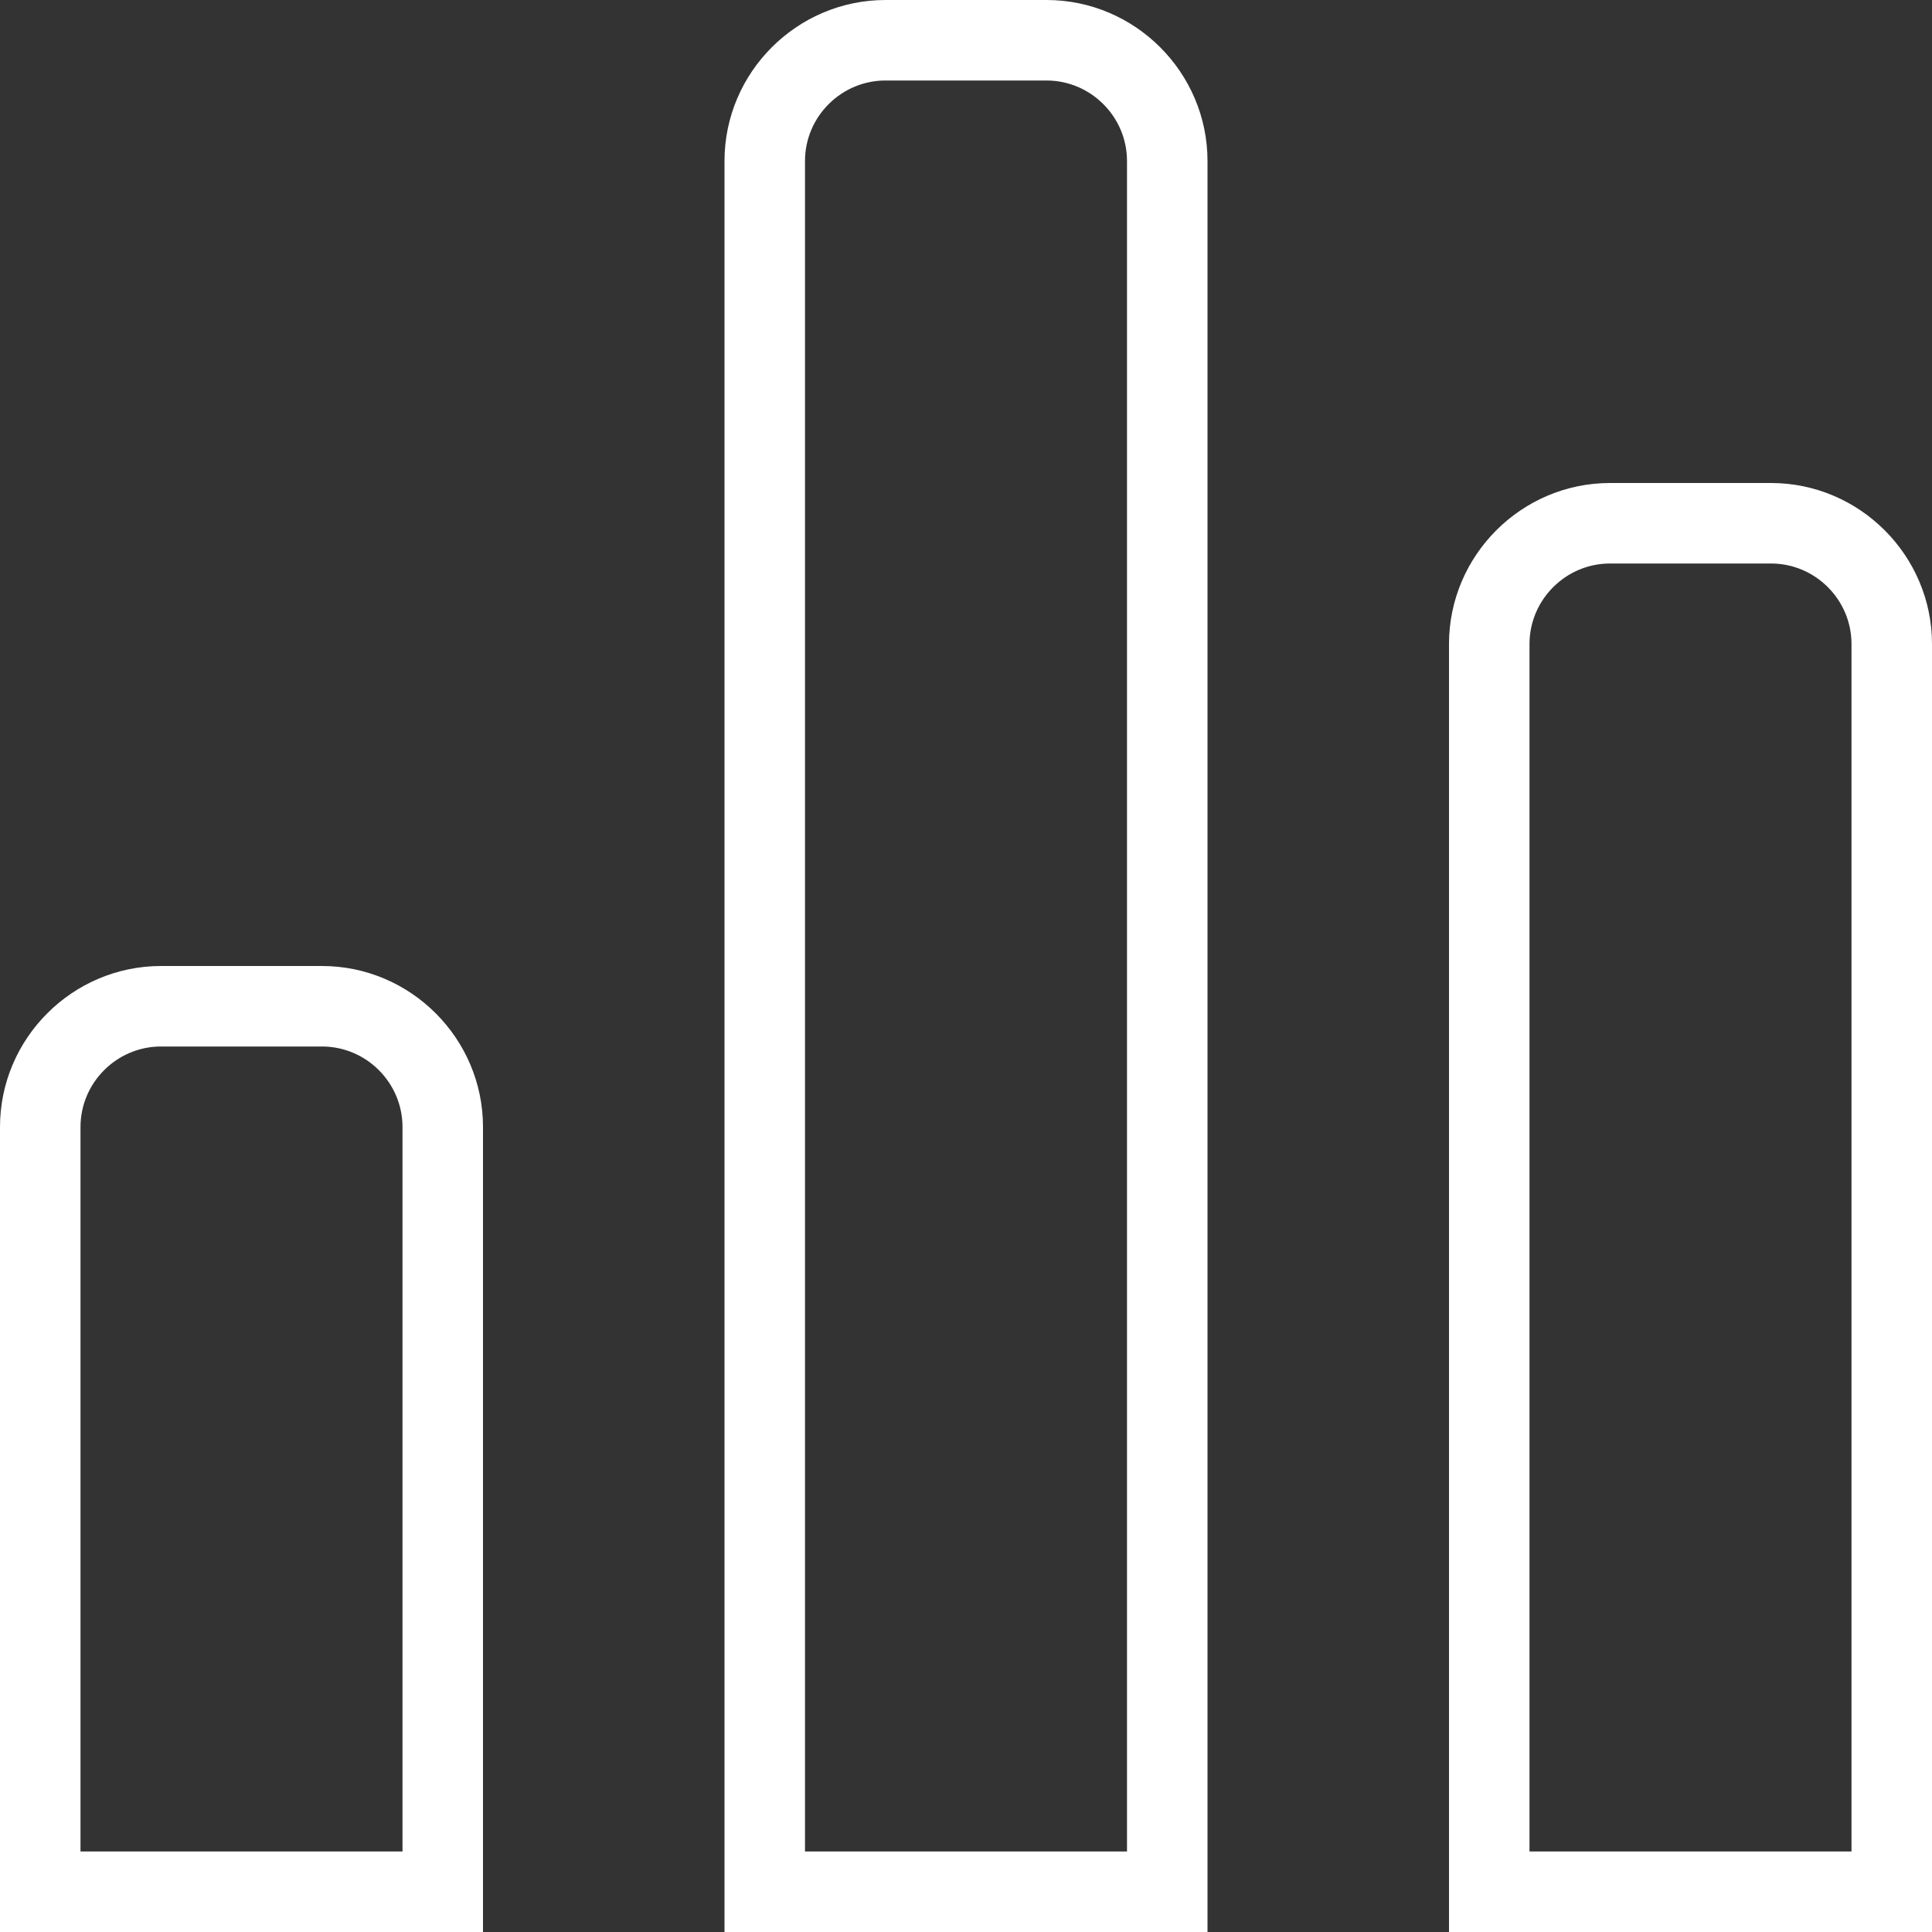
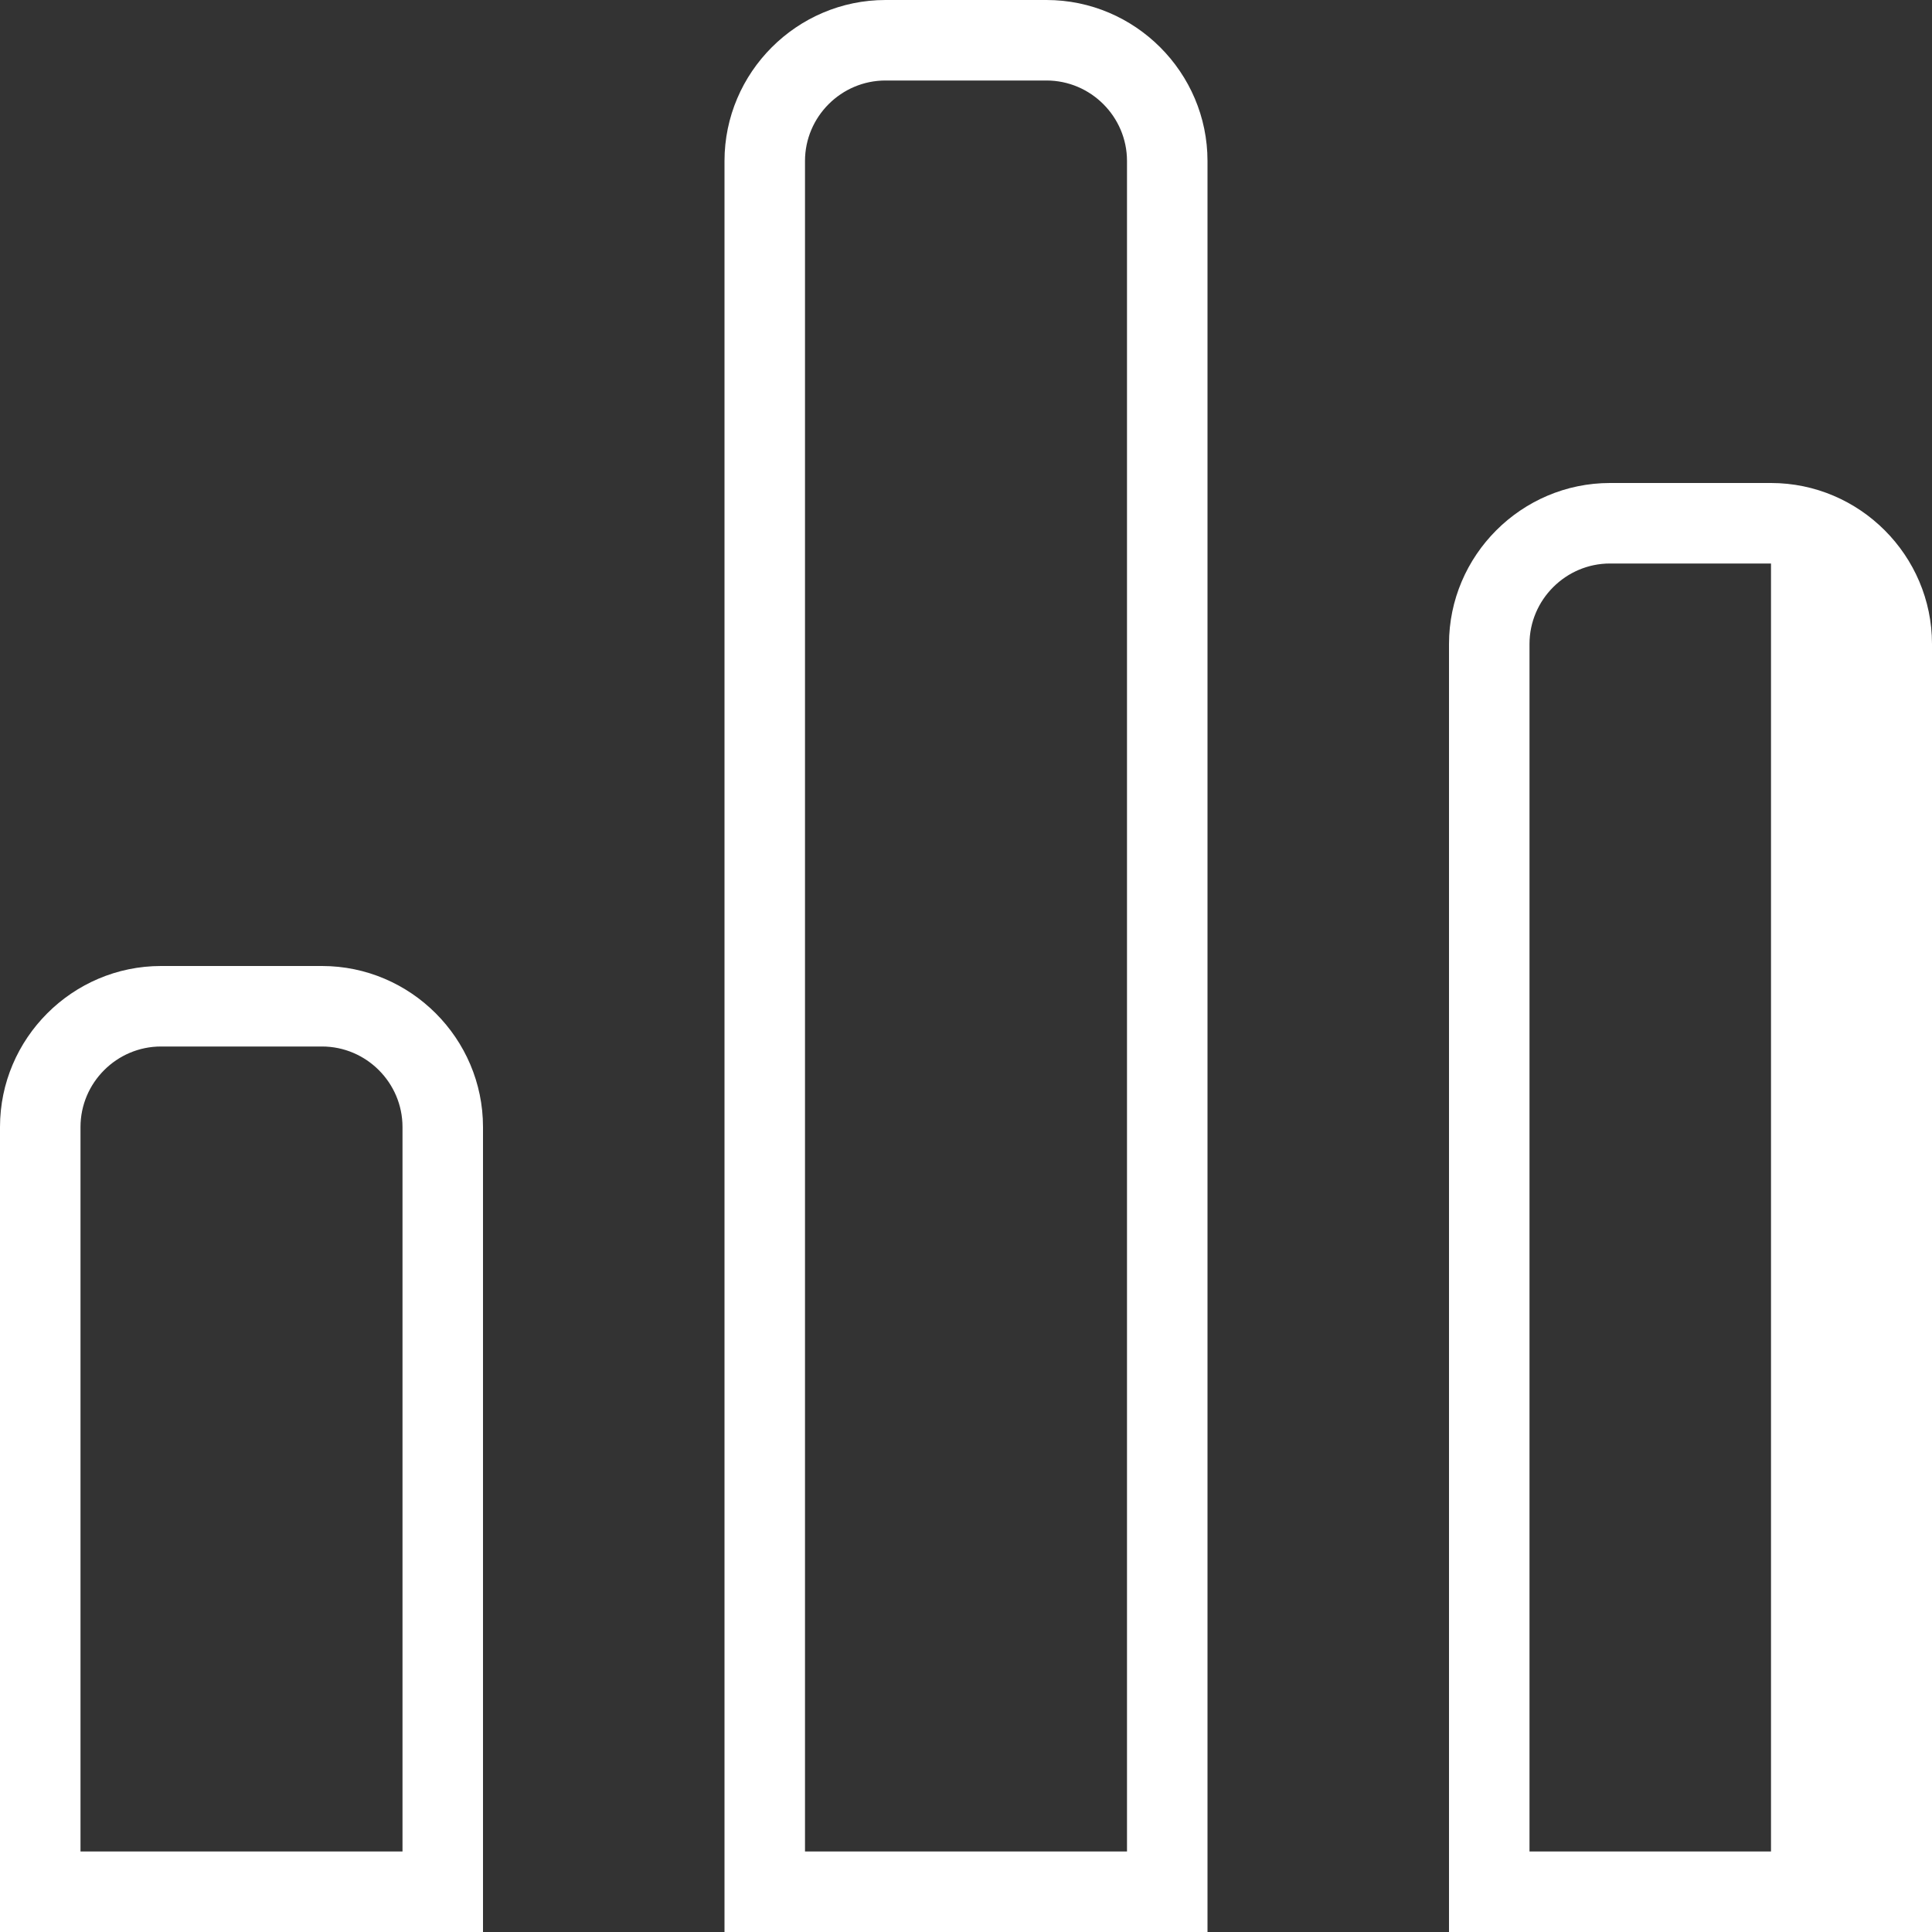
<svg xmlns="http://www.w3.org/2000/svg" width="18" height="18" viewBox="0 0 18 18" fill="none">
  <rect x="0" y="0" width="18" height="18" fill="#333333" stroke="none" />
-   <path d="M9.75 0H8.25C7.425 0 6.75 0.675 6.75 1.5V18H11.25V1.5C11.25 0.675 10.575 0 9.75 0ZM10.5 17.25H7.5V1.5C7.5 1.087 7.838 0.75 8.25 0.75H9.75C10.162 0.75 10.5 1.087 10.5 1.5V17.25ZM16.5 4.5H15C14.175 4.5 13.5 5.175 13.5 6V18H18V6C18 5.175 17.325 4.5 16.5 4.5ZM17.25 17.25H14.25V6C14.25 5.588 14.588 5.25 15 5.25H16.5C16.913 5.25 17.25 5.588 17.25 6V17.25ZM3 9H1.5C0.675 9 0 9.675 0 10.5V18H4.5V10.5C4.5 9.675 3.825 9 3 9ZM3.75 17.25H0.75V10.5C0.75 10.088 1.087 9.75 1.5 9.75H3C3.413 9.75 3.75 10.088 3.75 10.5V17.25Z" fill="white" />
+   <path d="M9.75 0H8.25C7.425 0 6.75 0.675 6.75 1.5V18H11.25V1.5C11.25 0.675 10.575 0 9.75 0ZM10.5 17.25H7.5V1.5C7.5 1.087 7.838 0.75 8.25 0.75H9.75C10.162 0.75 10.5 1.087 10.5 1.5V17.25ZM16.5 4.5H15C14.175 4.5 13.5 5.175 13.5 6V18H18V6C18 5.175 17.325 4.5 16.5 4.5ZM17.25 17.25H14.25V6C14.25 5.588 14.588 5.25 15 5.25H16.5V17.25ZM3 9H1.5C0.675 9 0 9.675 0 10.5V18H4.5V10.5C4.5 9.675 3.825 9 3 9ZM3.75 17.25H0.75V10.5C0.75 10.088 1.087 9.75 1.5 9.75H3C3.413 9.75 3.75 10.088 3.75 10.5V17.25Z" fill="white" />
</svg>